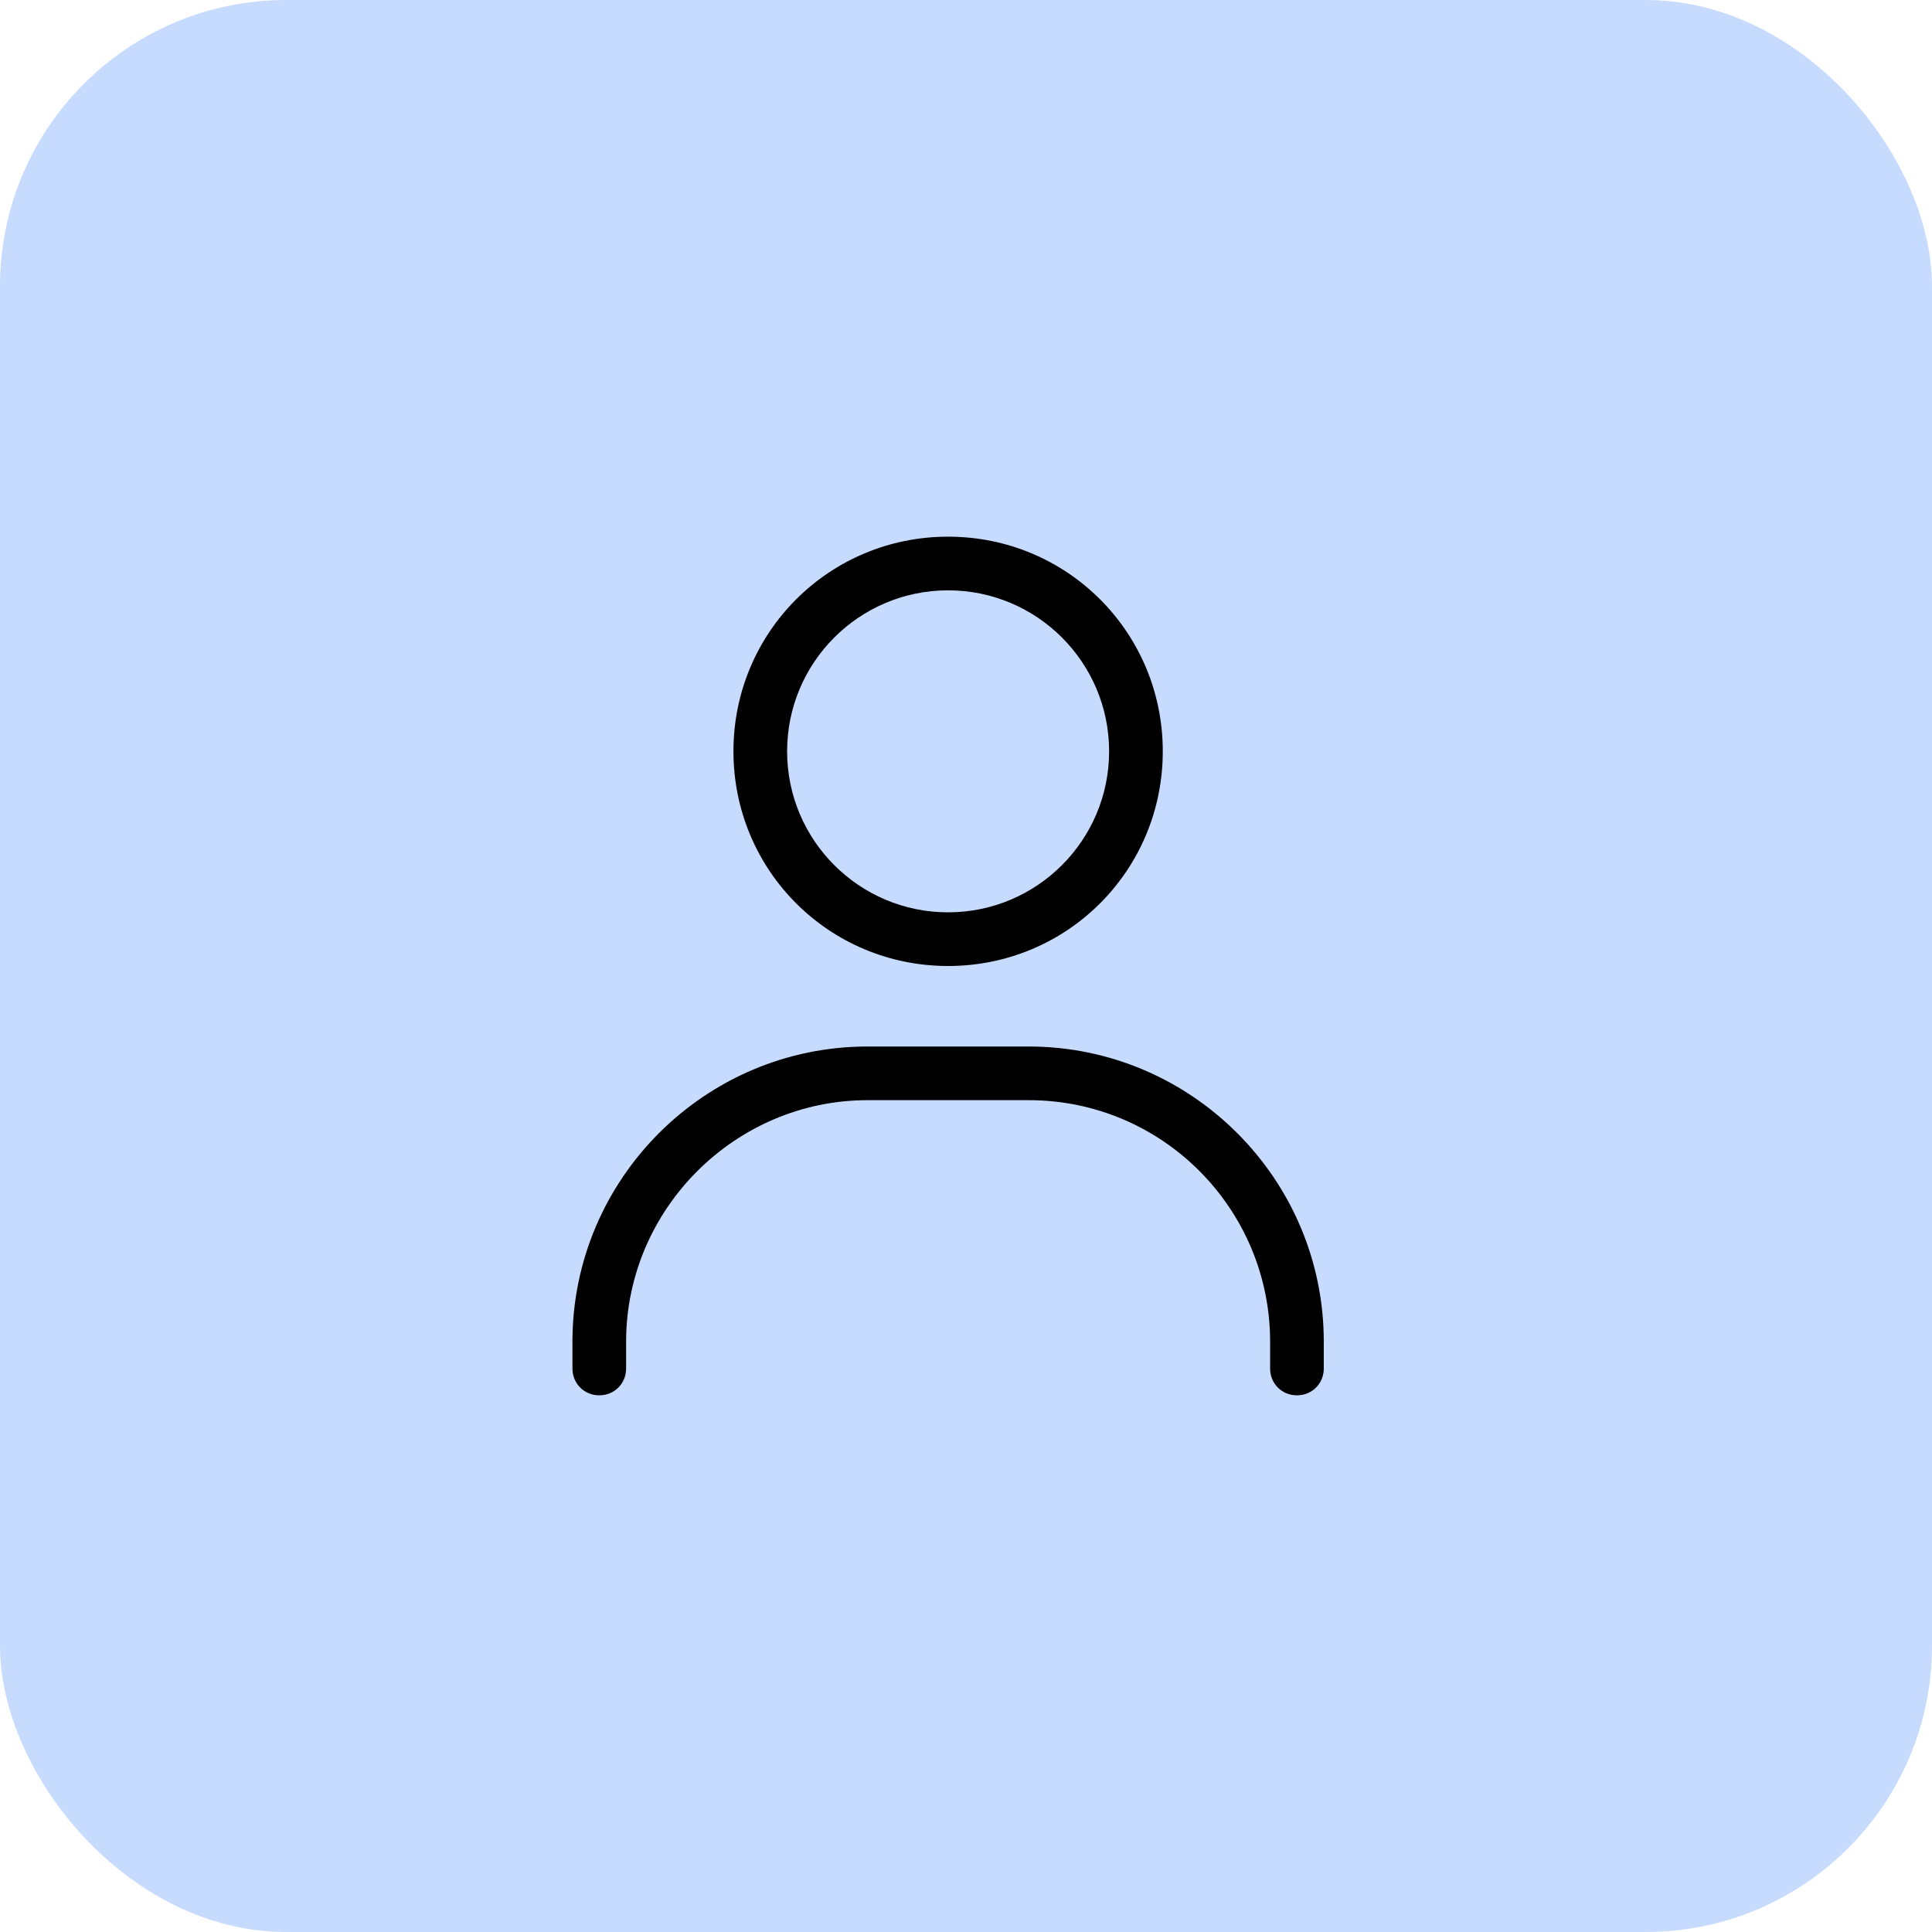
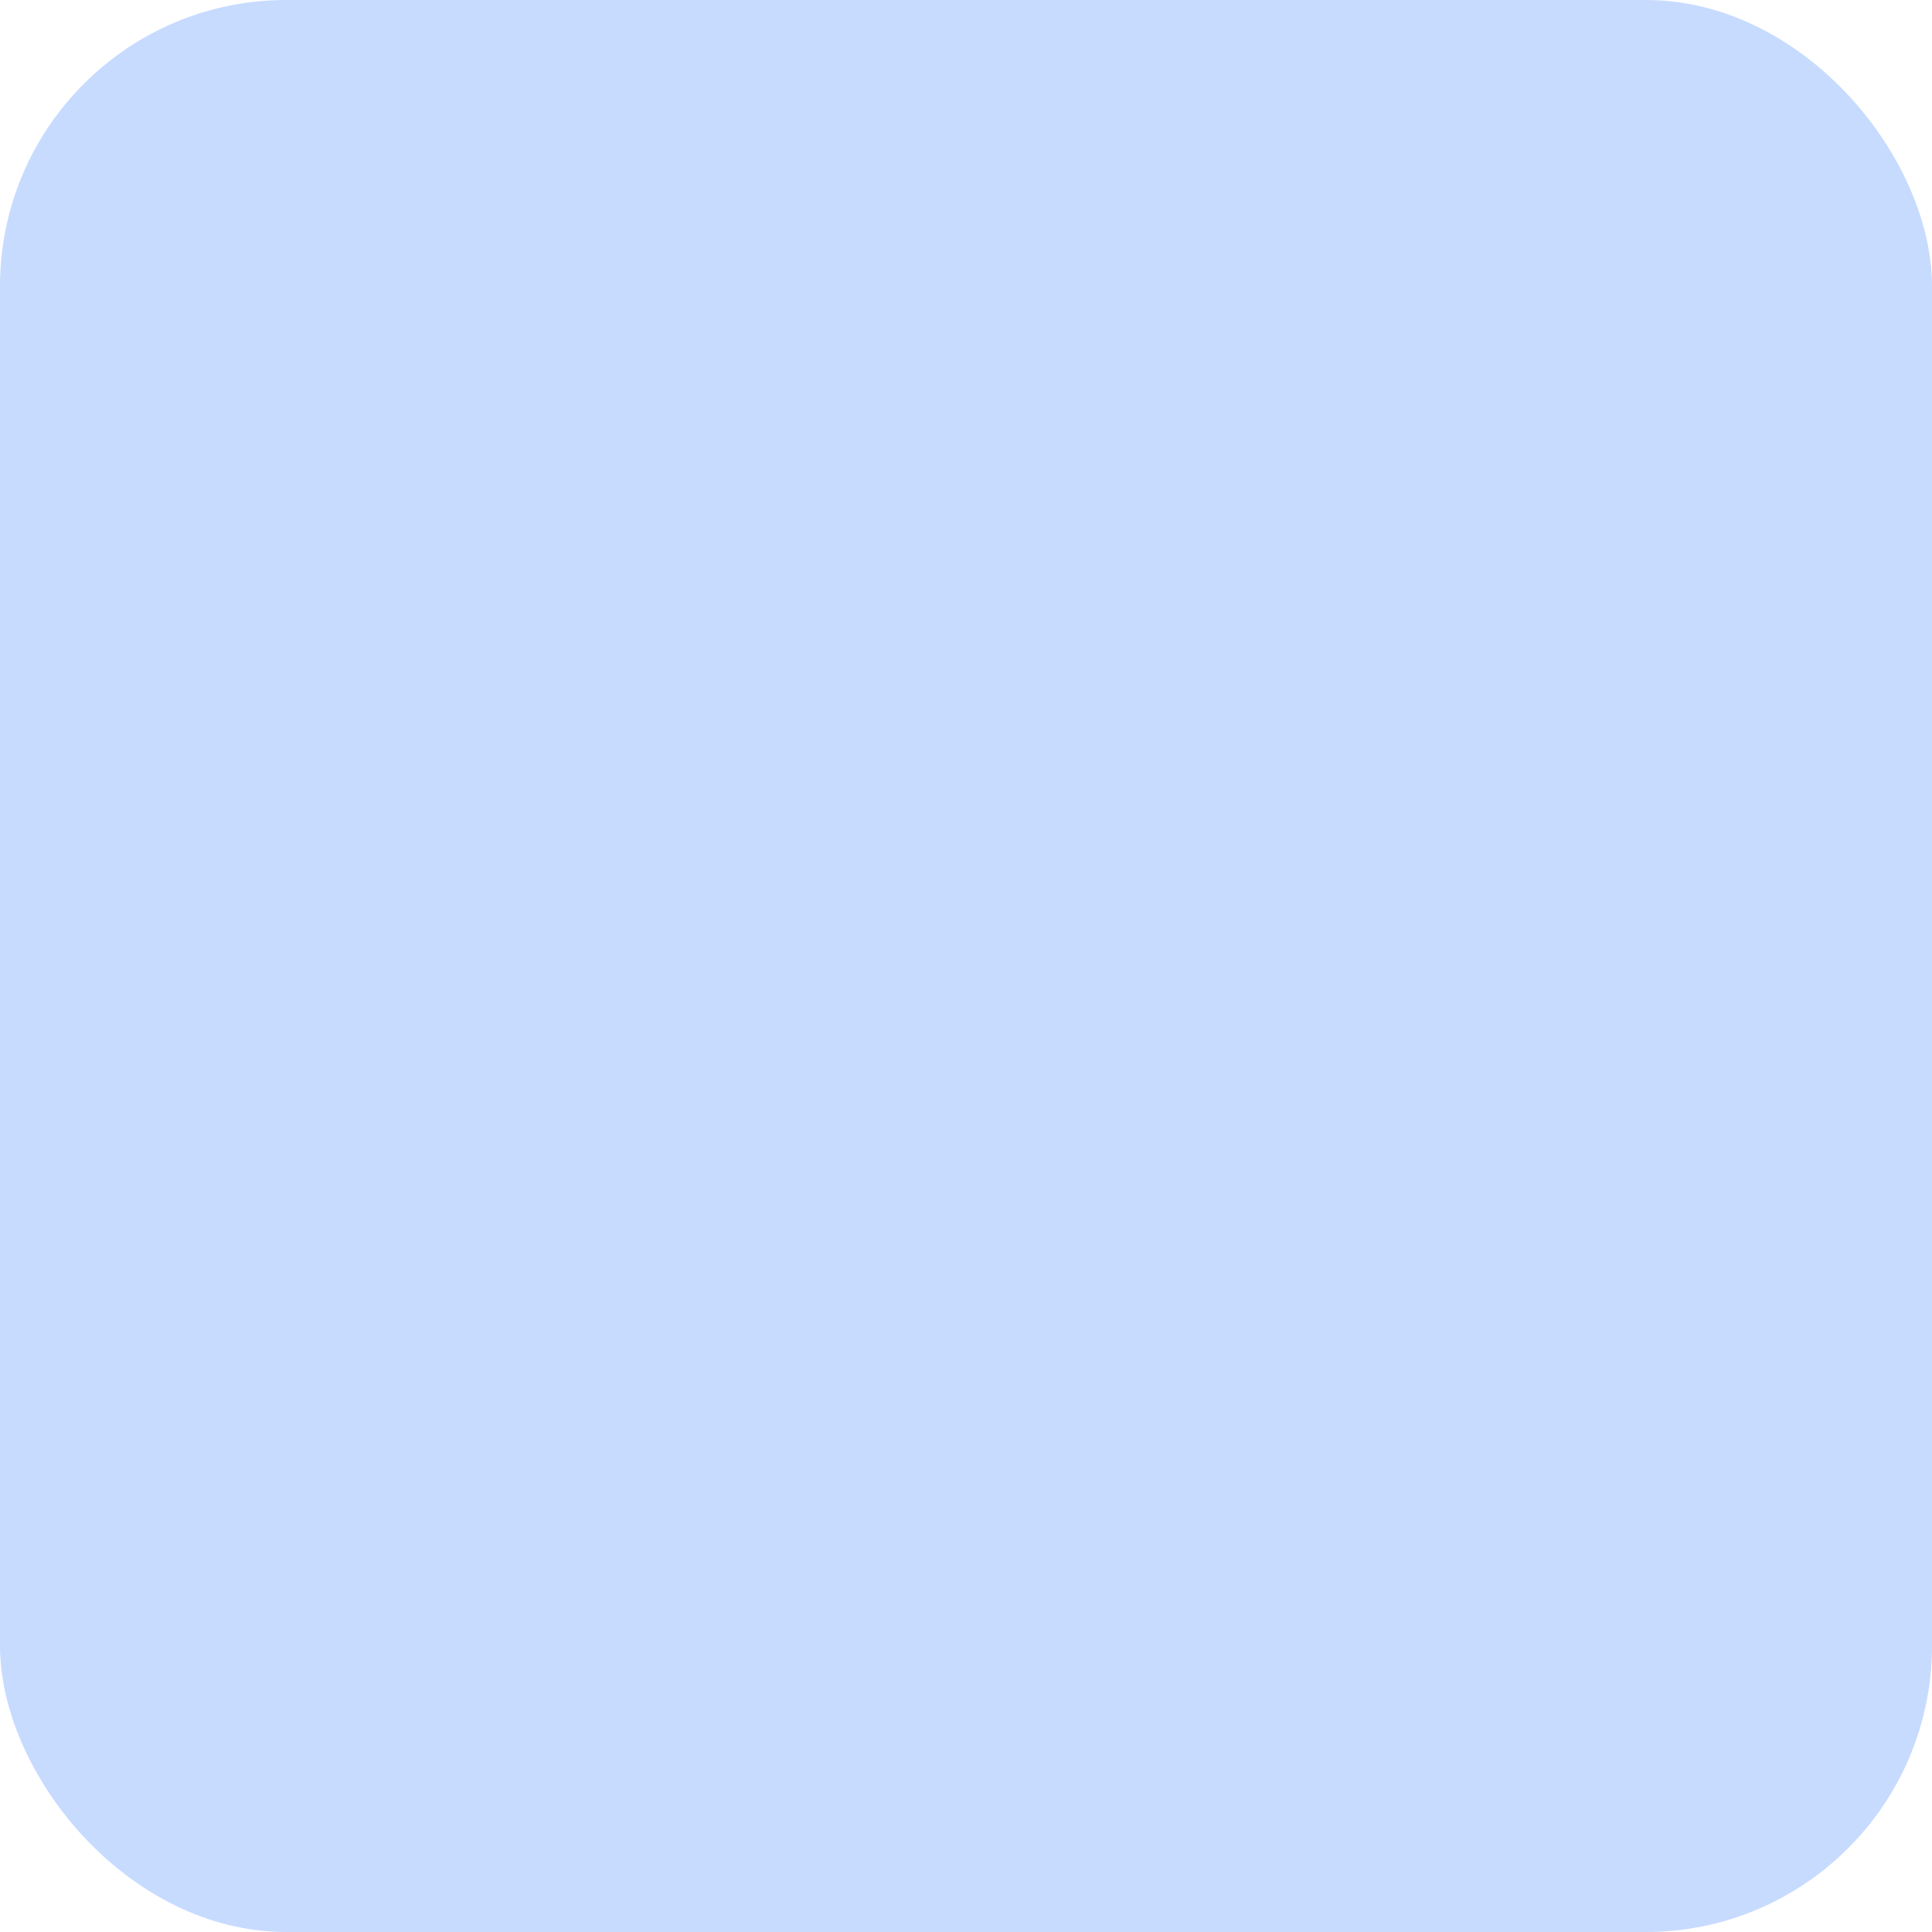
<svg xmlns="http://www.w3.org/2000/svg" width="54" height="54" viewBox="0 0 54 54" fill="none">
  <rect width="54" height="54" rx="8" fill="#C7DBFF" />
-   <path d="M22 21C22 23.484 24.016 25.5 26.5 25.5C28.984 25.5 31 23.484 31 21C31 18.516 28.984 16.5 26.5 16.5C24.016 16.5 22 18.516 22 21ZM32.5 21C32.5 24.328 29.828 27 26.5 27C23.172 27 20.5 24.328 20.5 21C20.5 17.672 23.172 15 26.5 15C29.828 15 32.5 17.672 32.5 21ZM17.5 37.5V38.25C17.5 38.672 17.172 39 16.75 39C16.328 39 16 38.672 16 38.25V37.5C16 32.953 19.703 29.25 24.25 29.25H28.75C33.297 29.25 37 32.953 37 37.5V38.25C37 38.672 36.672 39 36.25 39C35.828 39 35.5 38.672 35.5 38.25V37.5C35.5 33.797 32.5 30.75 28.75 30.75H24.25C20.547 30.75 17.5 33.797 17.5 37.5Z" fill="black" />
</svg>